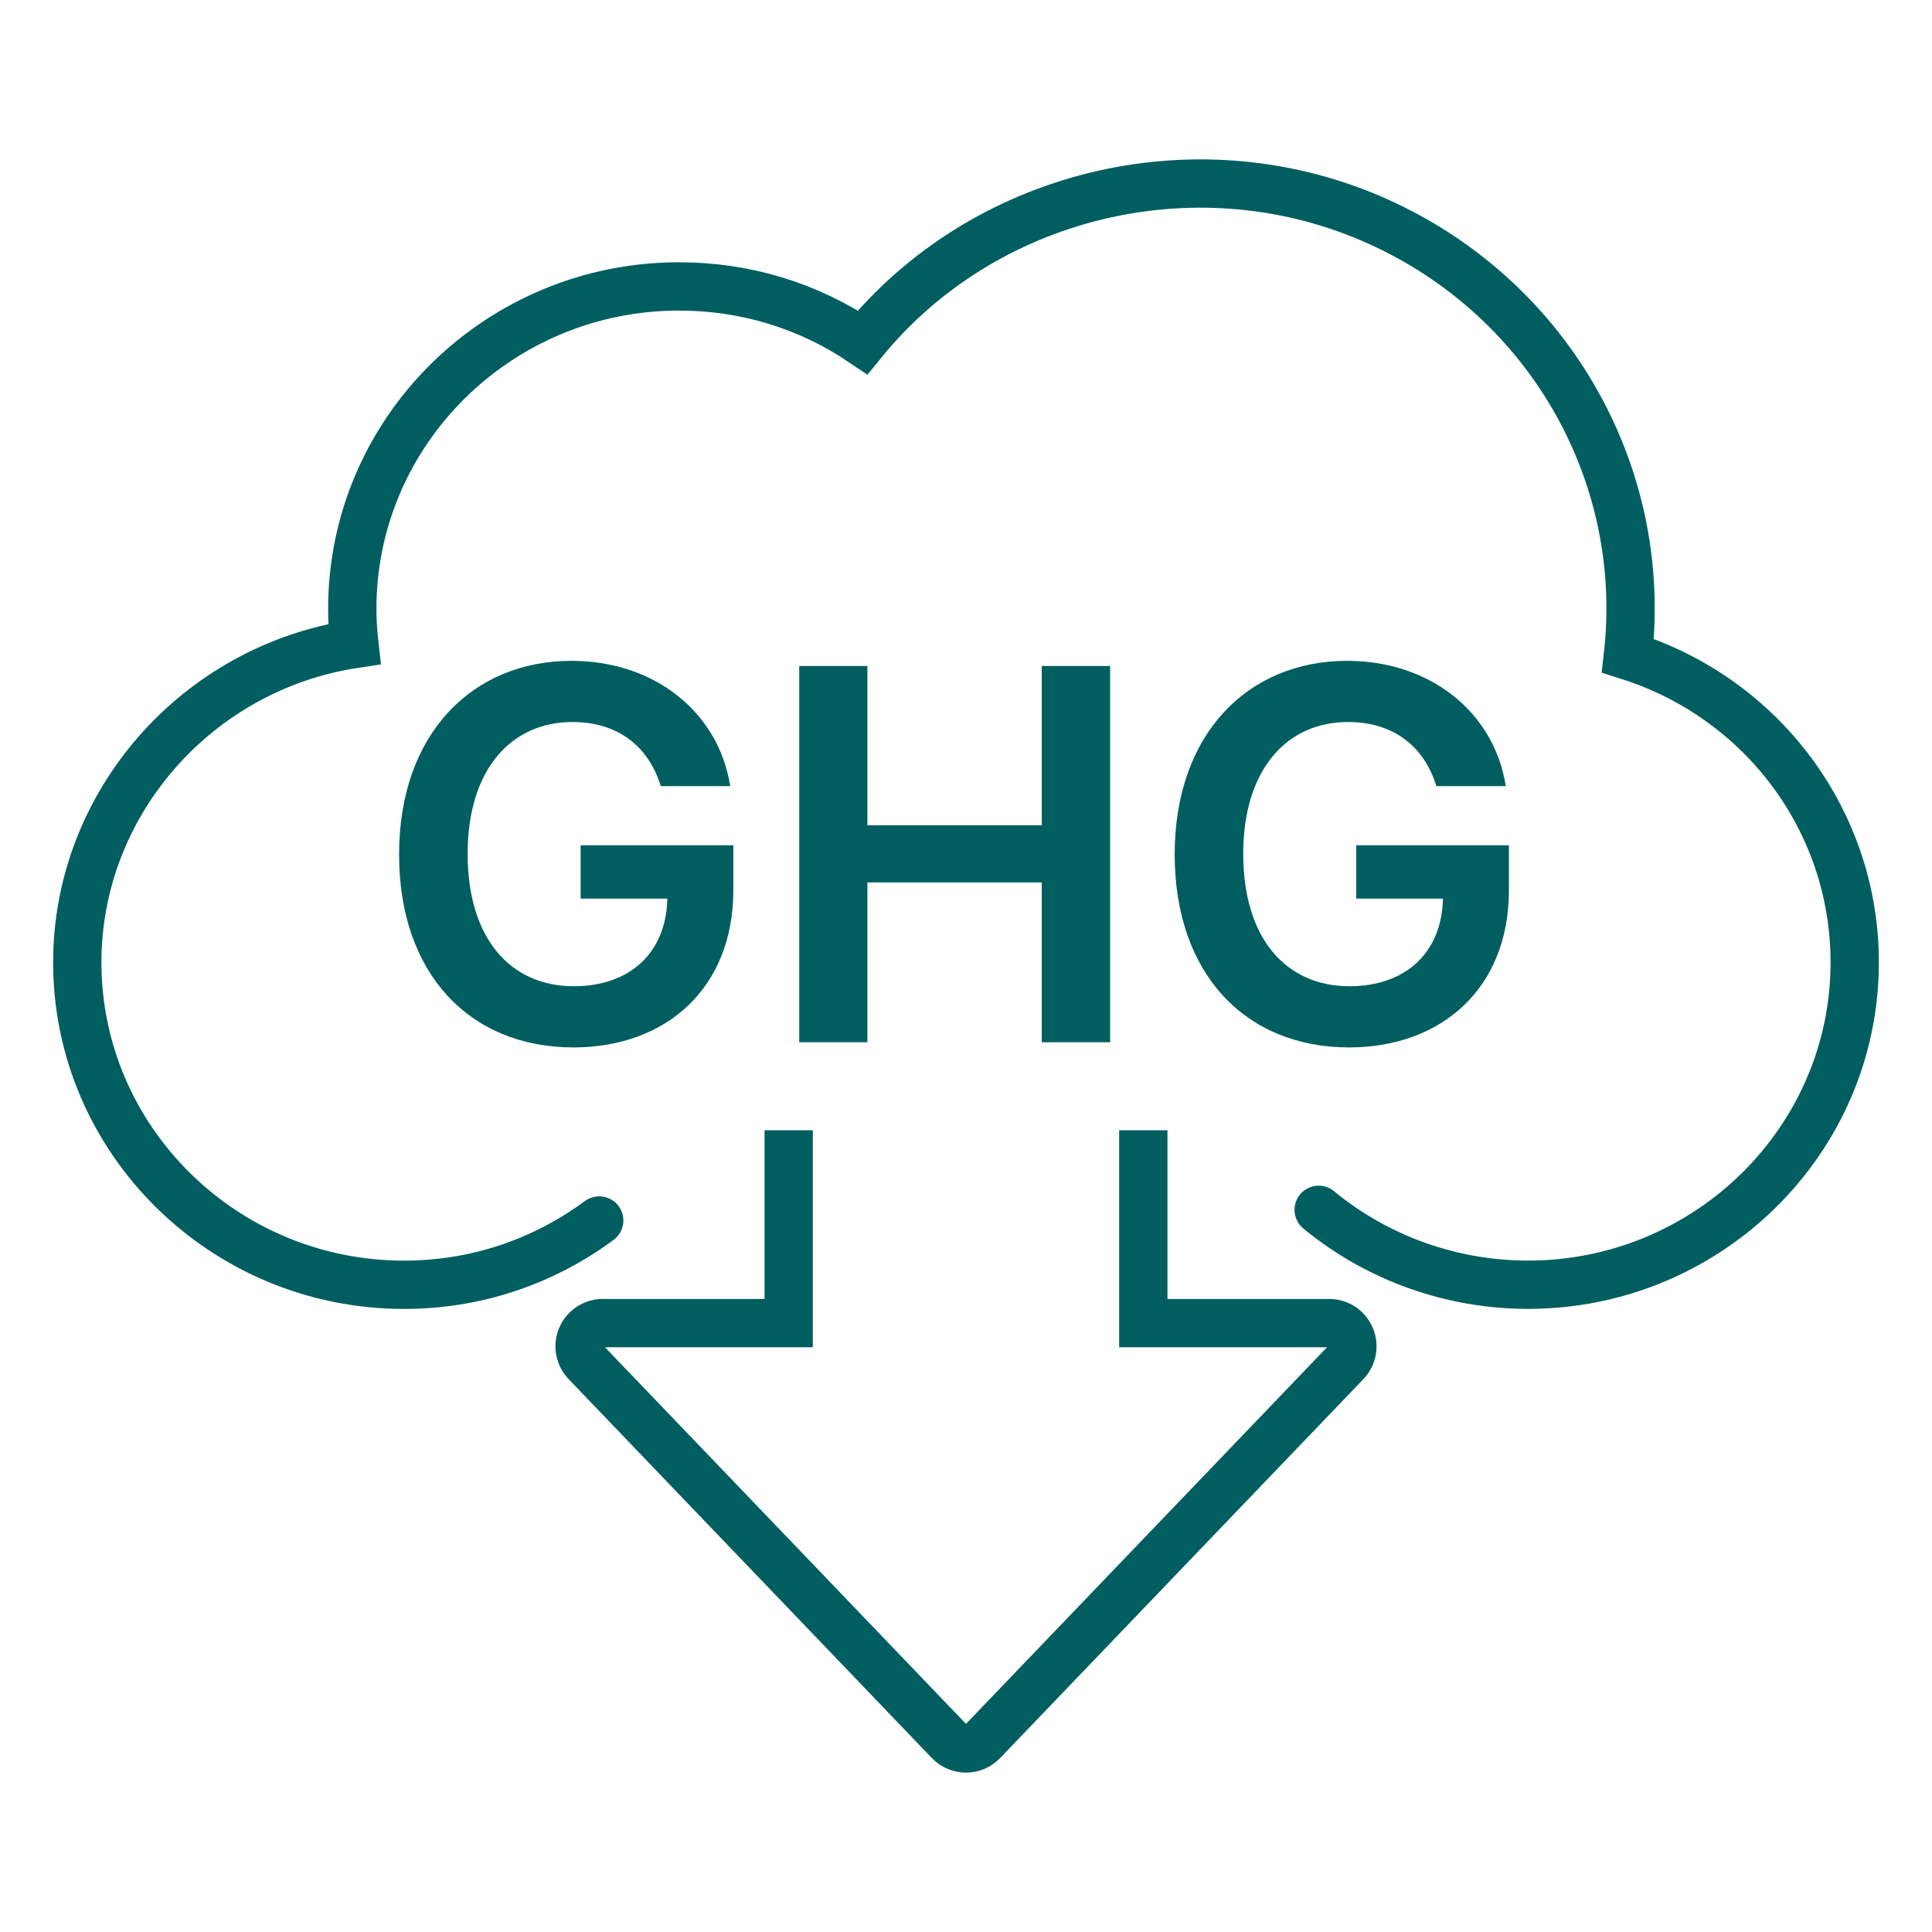
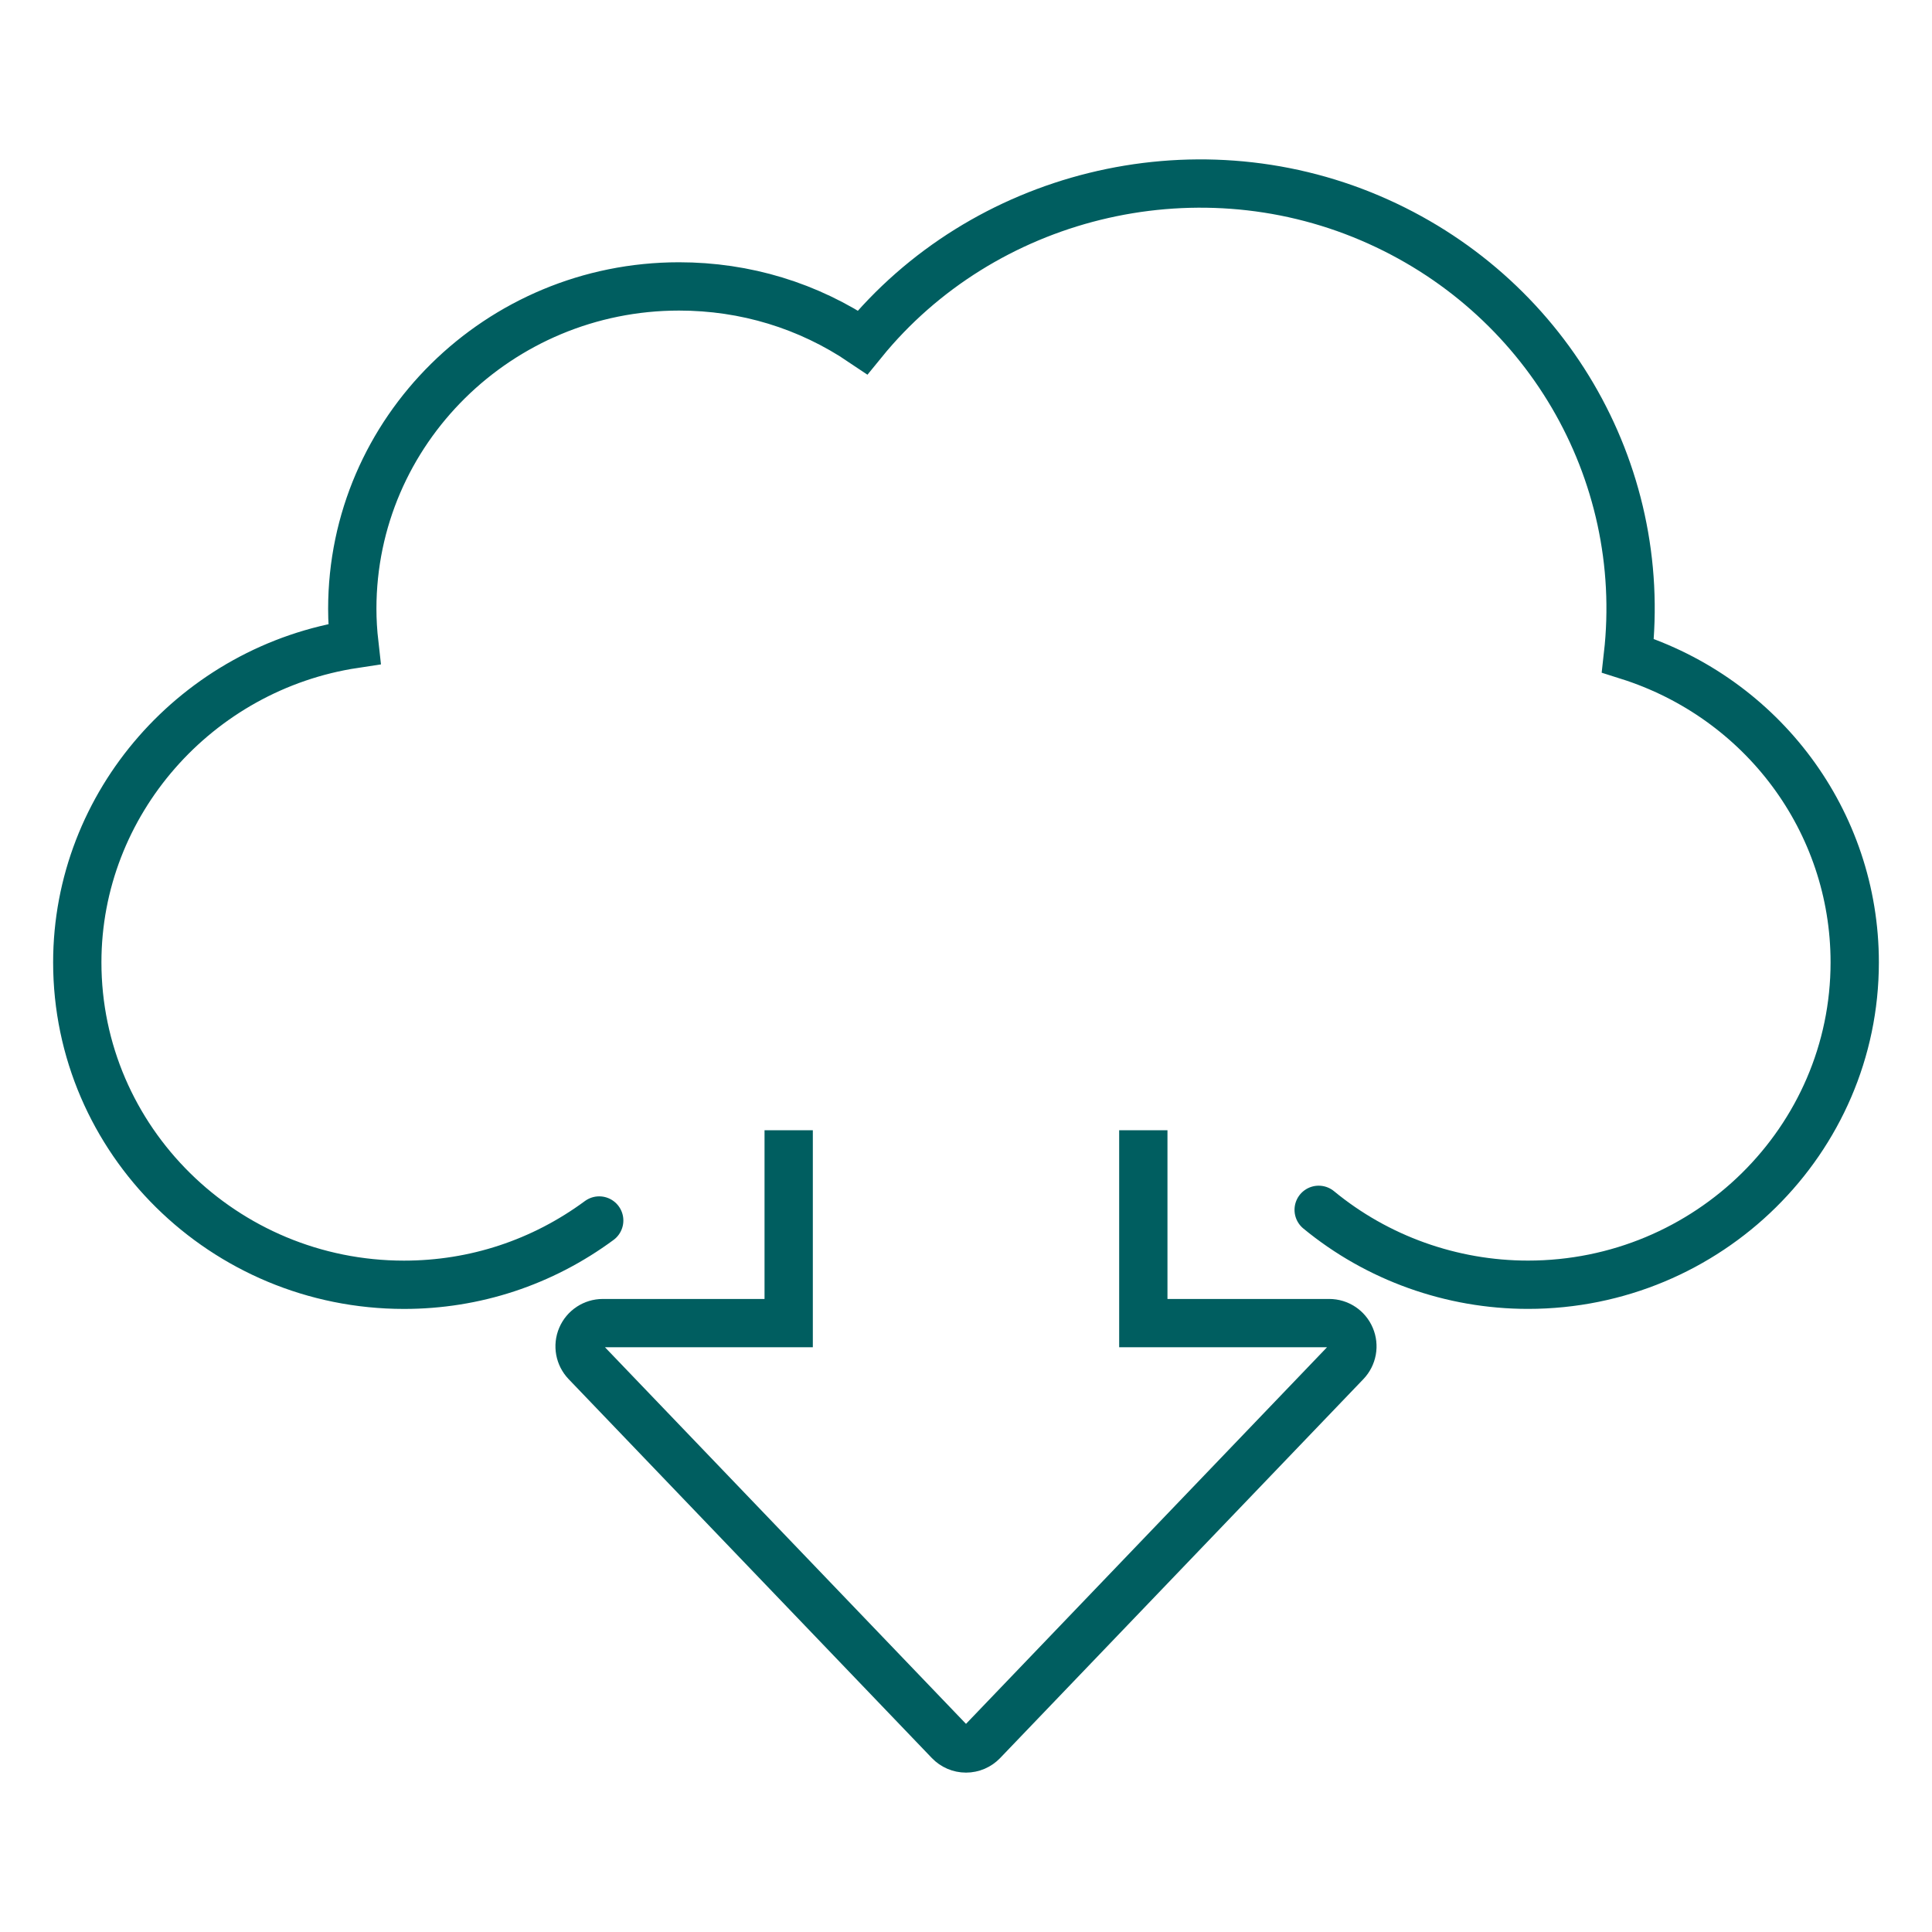
<svg xmlns="http://www.w3.org/2000/svg" width="100" height="100" viewBox="0 0 100 100" fill="none">
  <path d="M40.822 58.5V68.484H31.2C30.719 68.484 30.285 68.772 30.096 69.214C29.907 69.658 30.001 70.17 30.334 70.518L49.134 90.13C49.361 90.367 49.672 90.5 50 90.5C50.328 90.5 50.639 90.367 50.866 90.13L69.666 70.518C69.999 70.17 70.093 69.658 69.903 69.214C69.715 68.77 69.281 68.484 68.8 68.484H59.178V58.5" stroke="#005E60" stroke-width="2.5" stroke-miterlimit="10" />
  <path d="M68.254 62.621C71.288 65.122 75.135 66.498 79.088 66.498C88.413 66.498 96 59.012 96 49.81C96 42.516 91.225 36.136 84.26 33.937C85.346 24.356 79.978 15.151 70.919 11.288C61.712 7.362 50.869 10.076 44.651 17.719C41.841 15.821 38.58 14.825 35.146 14.825C25.821 14.825 18.234 22.311 18.234 31.512C18.234 32.108 18.271 32.717 18.341 33.333C10.2 34.566 4 41.569 4 49.812C4 59.014 11.587 66.5 20.912 66.5C24.57 66.5 28.064 65.35 31.015 63.173" stroke="#005E60" stroke-width="2.5" stroke-miterlimit="10" stroke-linecap="round" />
-   <path d="M34.2 40.691C33.572 38.627 31.974 37.371 29.625 37.371C26.478 37.371 24.205 39.806 24.205 44.19C24.205 48.603 26.439 51.047 29.701 51.047C32.631 51.047 34.485 49.288 34.542 46.511H30.053V43.753H37.956V46.092C37.956 51.114 34.504 54.214 29.683 54.214C24.309 54.214 20.657 50.391 20.657 44.228C20.657 37.952 24.48 34.205 29.578 34.205C33.886 34.205 37.196 36.867 37.795 40.691H34.2ZM41.368 53.948V34.471H44.896V42.716H53.922V34.471H57.459V53.948H53.922V45.674H44.896V53.948H41.368ZM74.345 40.691C73.717 38.627 72.119 37.371 69.77 37.371C66.623 37.371 64.35 39.806 64.35 44.19C64.35 48.603 66.585 51.047 69.847 51.047C72.776 51.047 74.63 49.288 74.687 46.511H70.198V43.753H78.101V46.092C78.101 51.114 74.649 54.214 69.827 54.214C64.454 54.214 60.802 50.391 60.802 44.228C60.802 37.952 64.625 34.205 69.723 34.205C74.031 34.205 77.341 36.867 77.94 40.691H74.345Z" fill="#005E60" />
</svg>